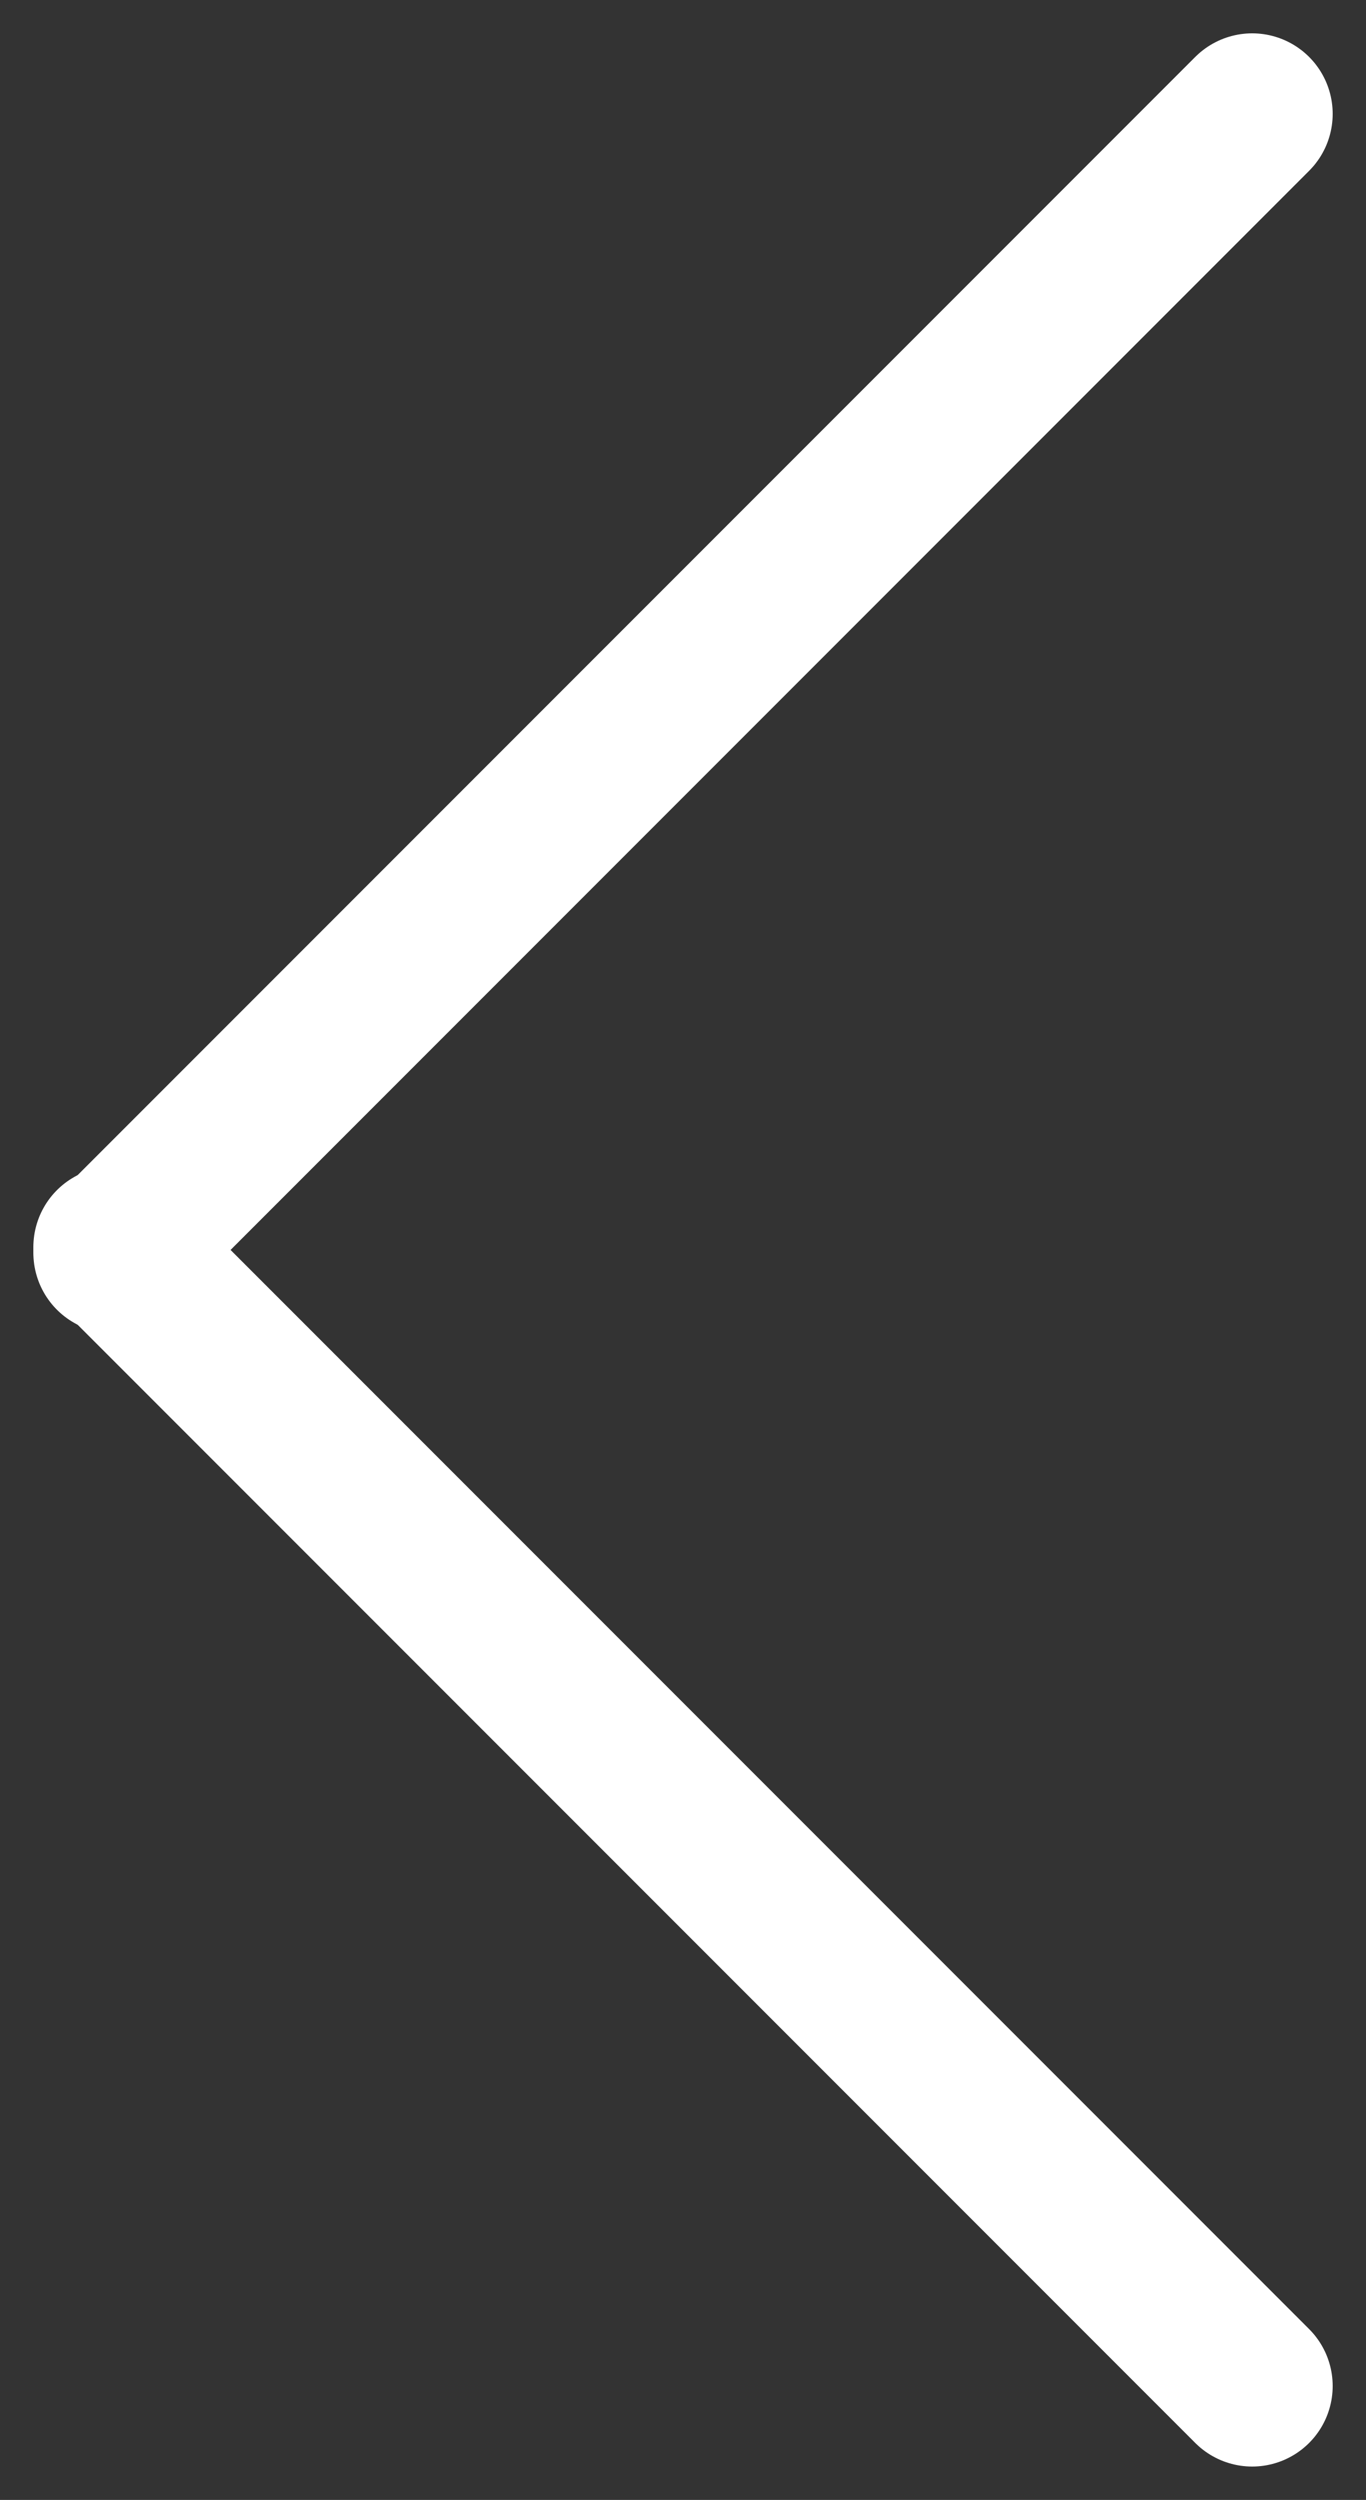
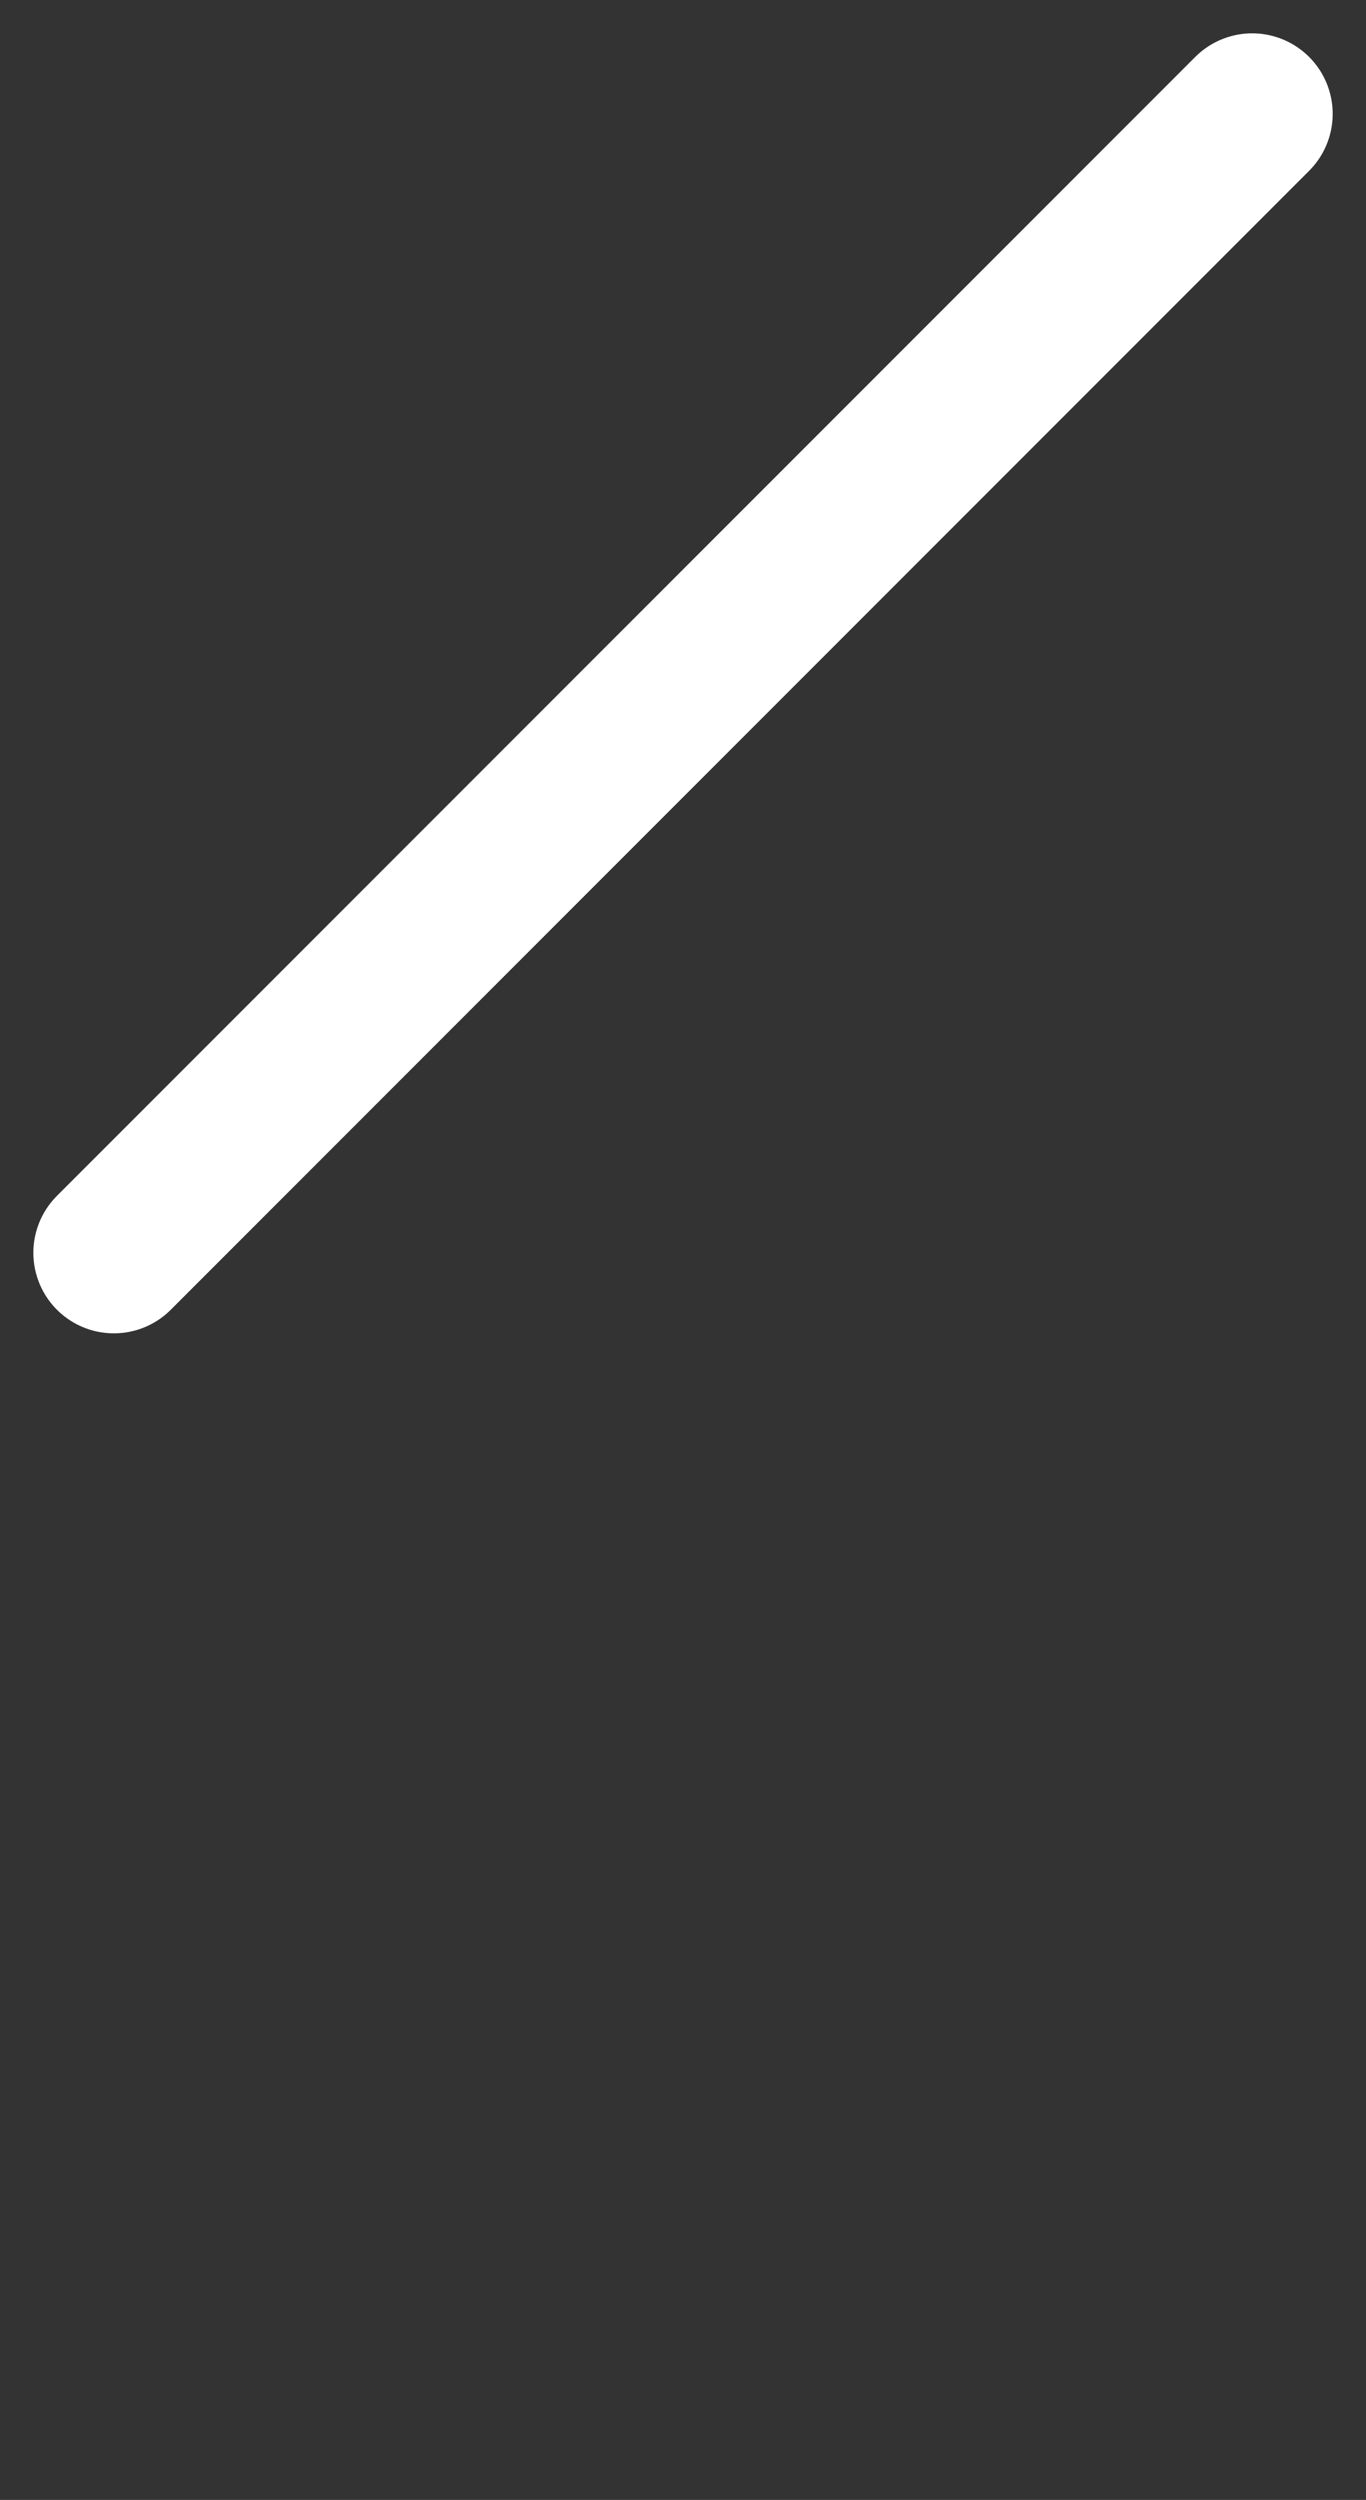
<svg xmlns="http://www.w3.org/2000/svg" width="33.941" height="62.083" viewBox="0 0 33.941 62.083">
  <rect x="0" y="0" width="33.941" height="62.083" fill="#333333" stroke="none" />
  <g id="icon-hero-arrow-left" transform="translate(2381.829 -1319.959)">
    <g id="Group_86" data-name="Group 86" transform="translate(-2379 1351.071)">
      <path id="Path_64" data-name="Path 64" d="M0,0,28.284-28.284" fill="none" stroke="#fff" stroke-linecap="round" stroke-linejoin="round" stroke-width="4" />
    </g>
    <g id="Group_87" data-name="Group 87" transform="translate(-2379 1350.929)">
-       <path id="Path_65" data-name="Path 65" d="M0,0,28.284,28.284" fill="none" stroke="#fff" stroke-linecap="round" stroke-linejoin="round" stroke-width="4" />
-     </g>
+       </g>
  </g>
</svg>